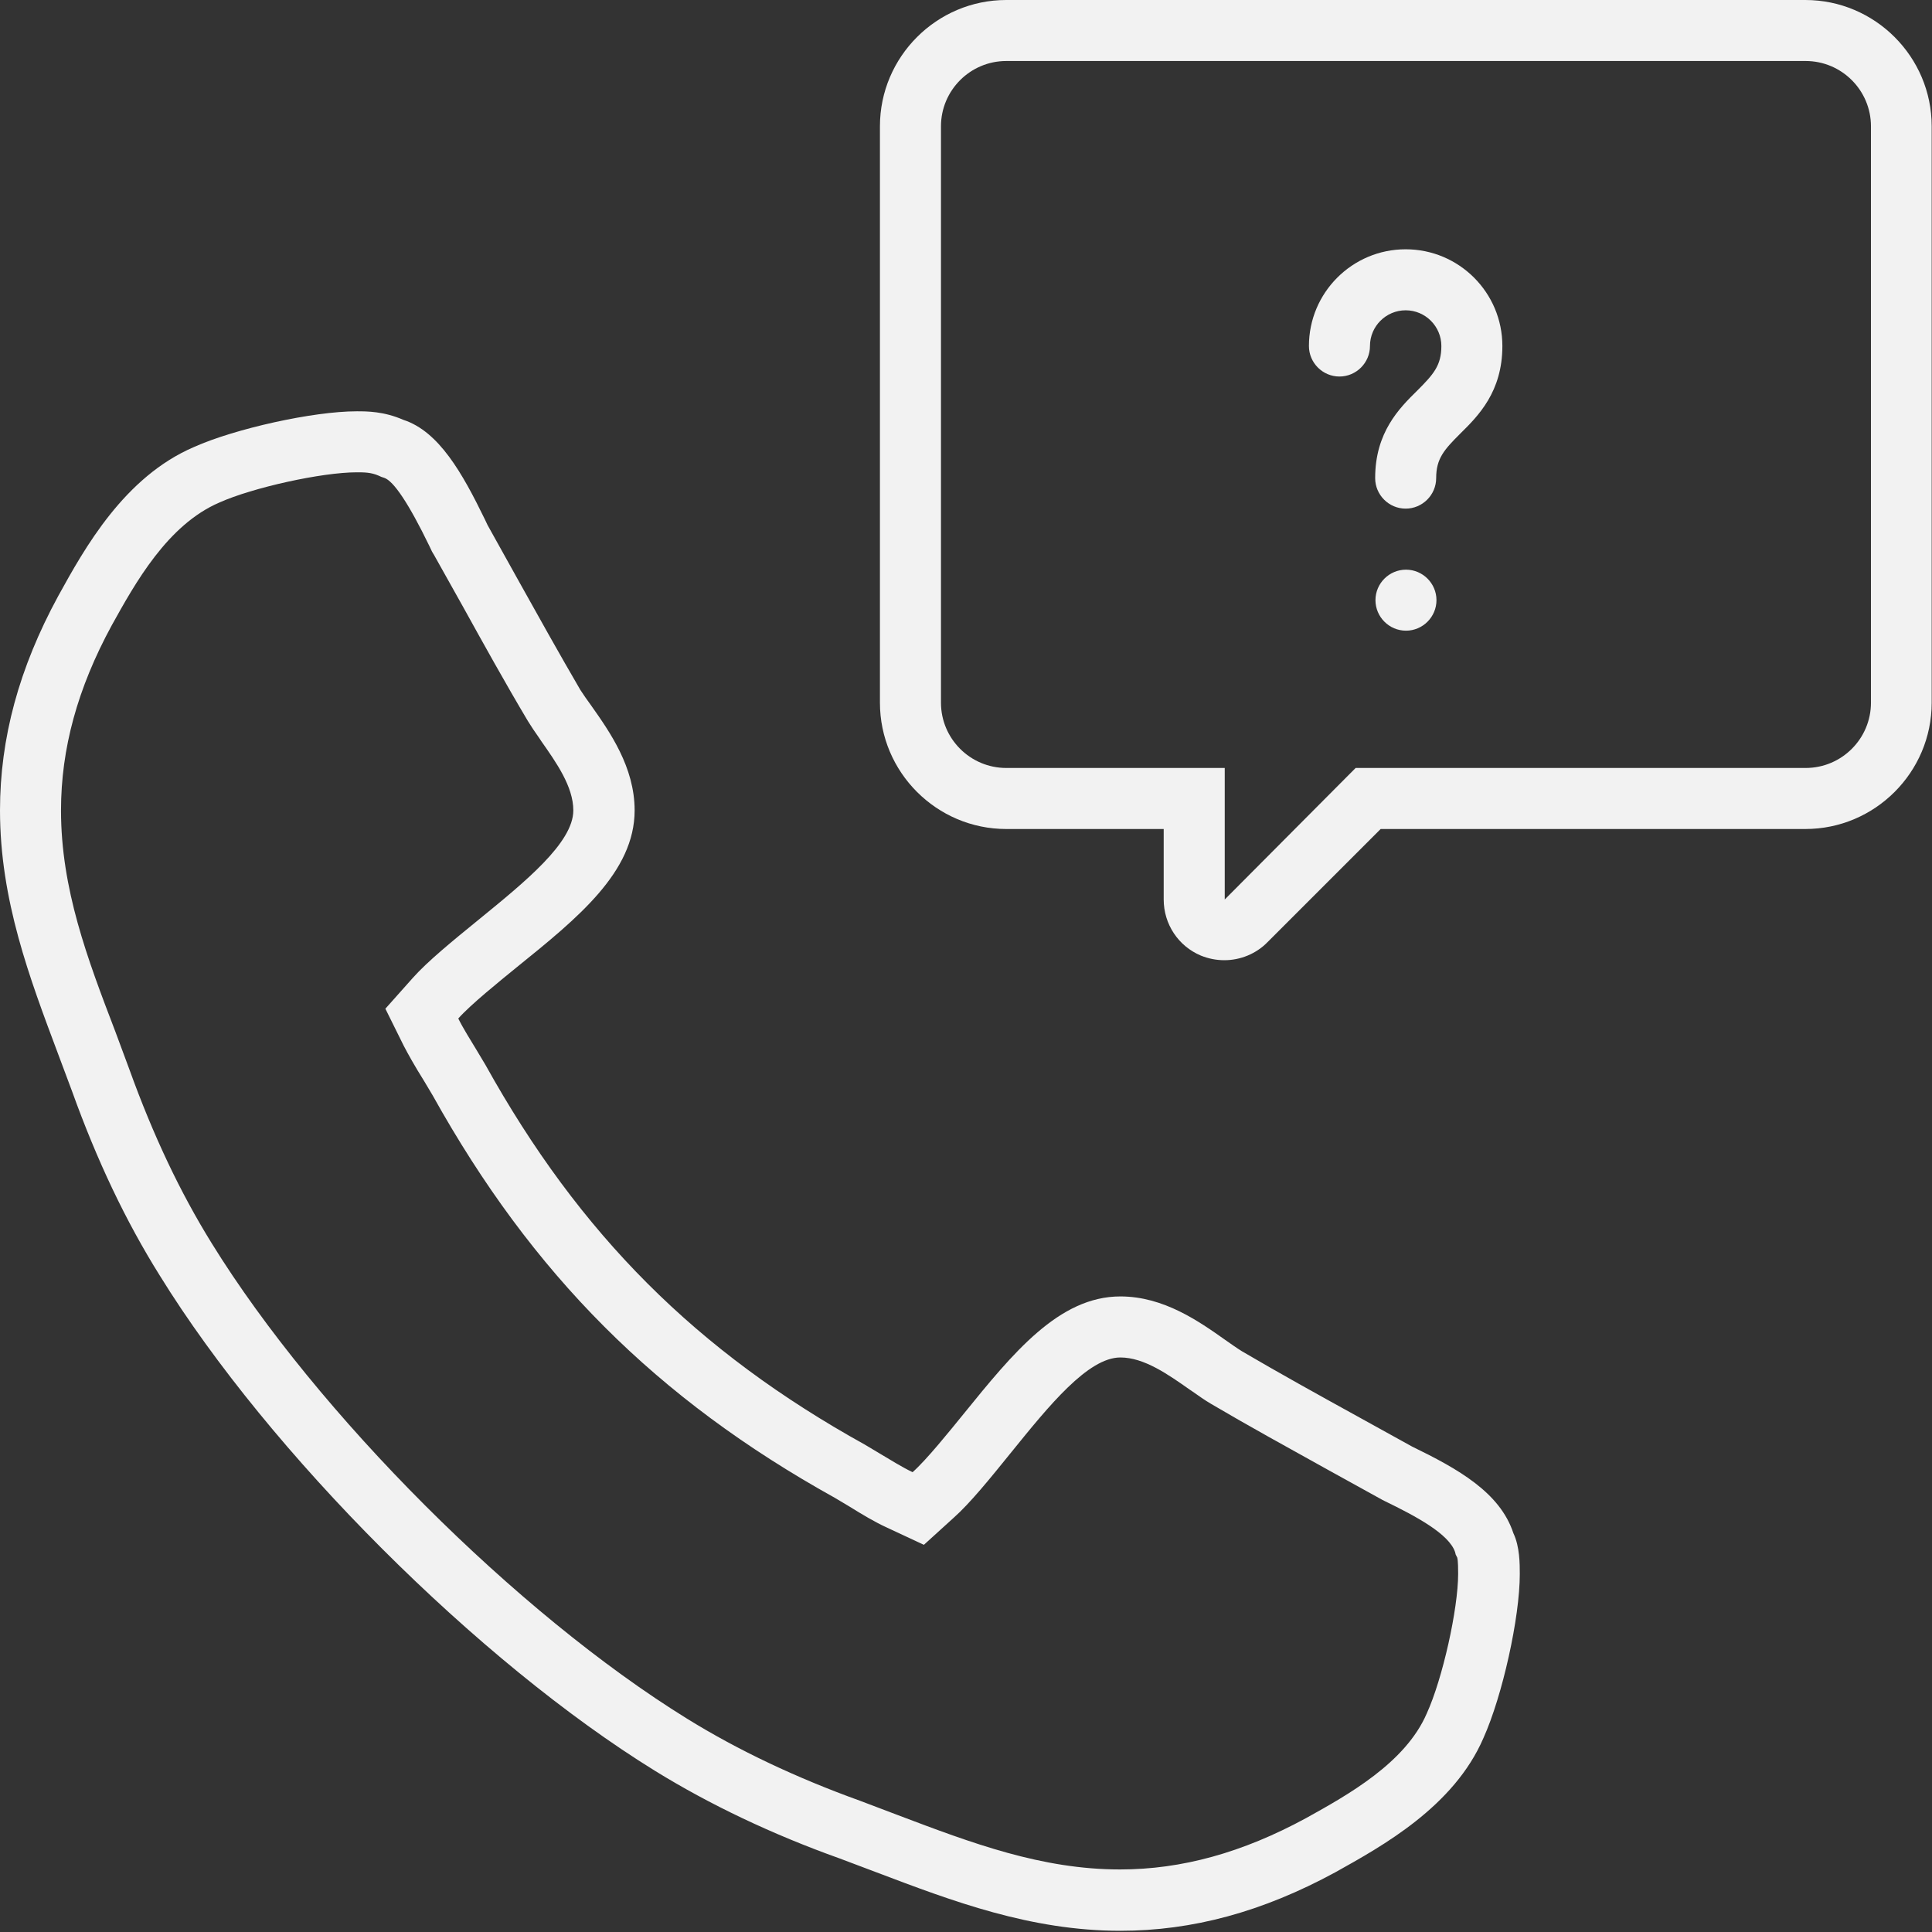
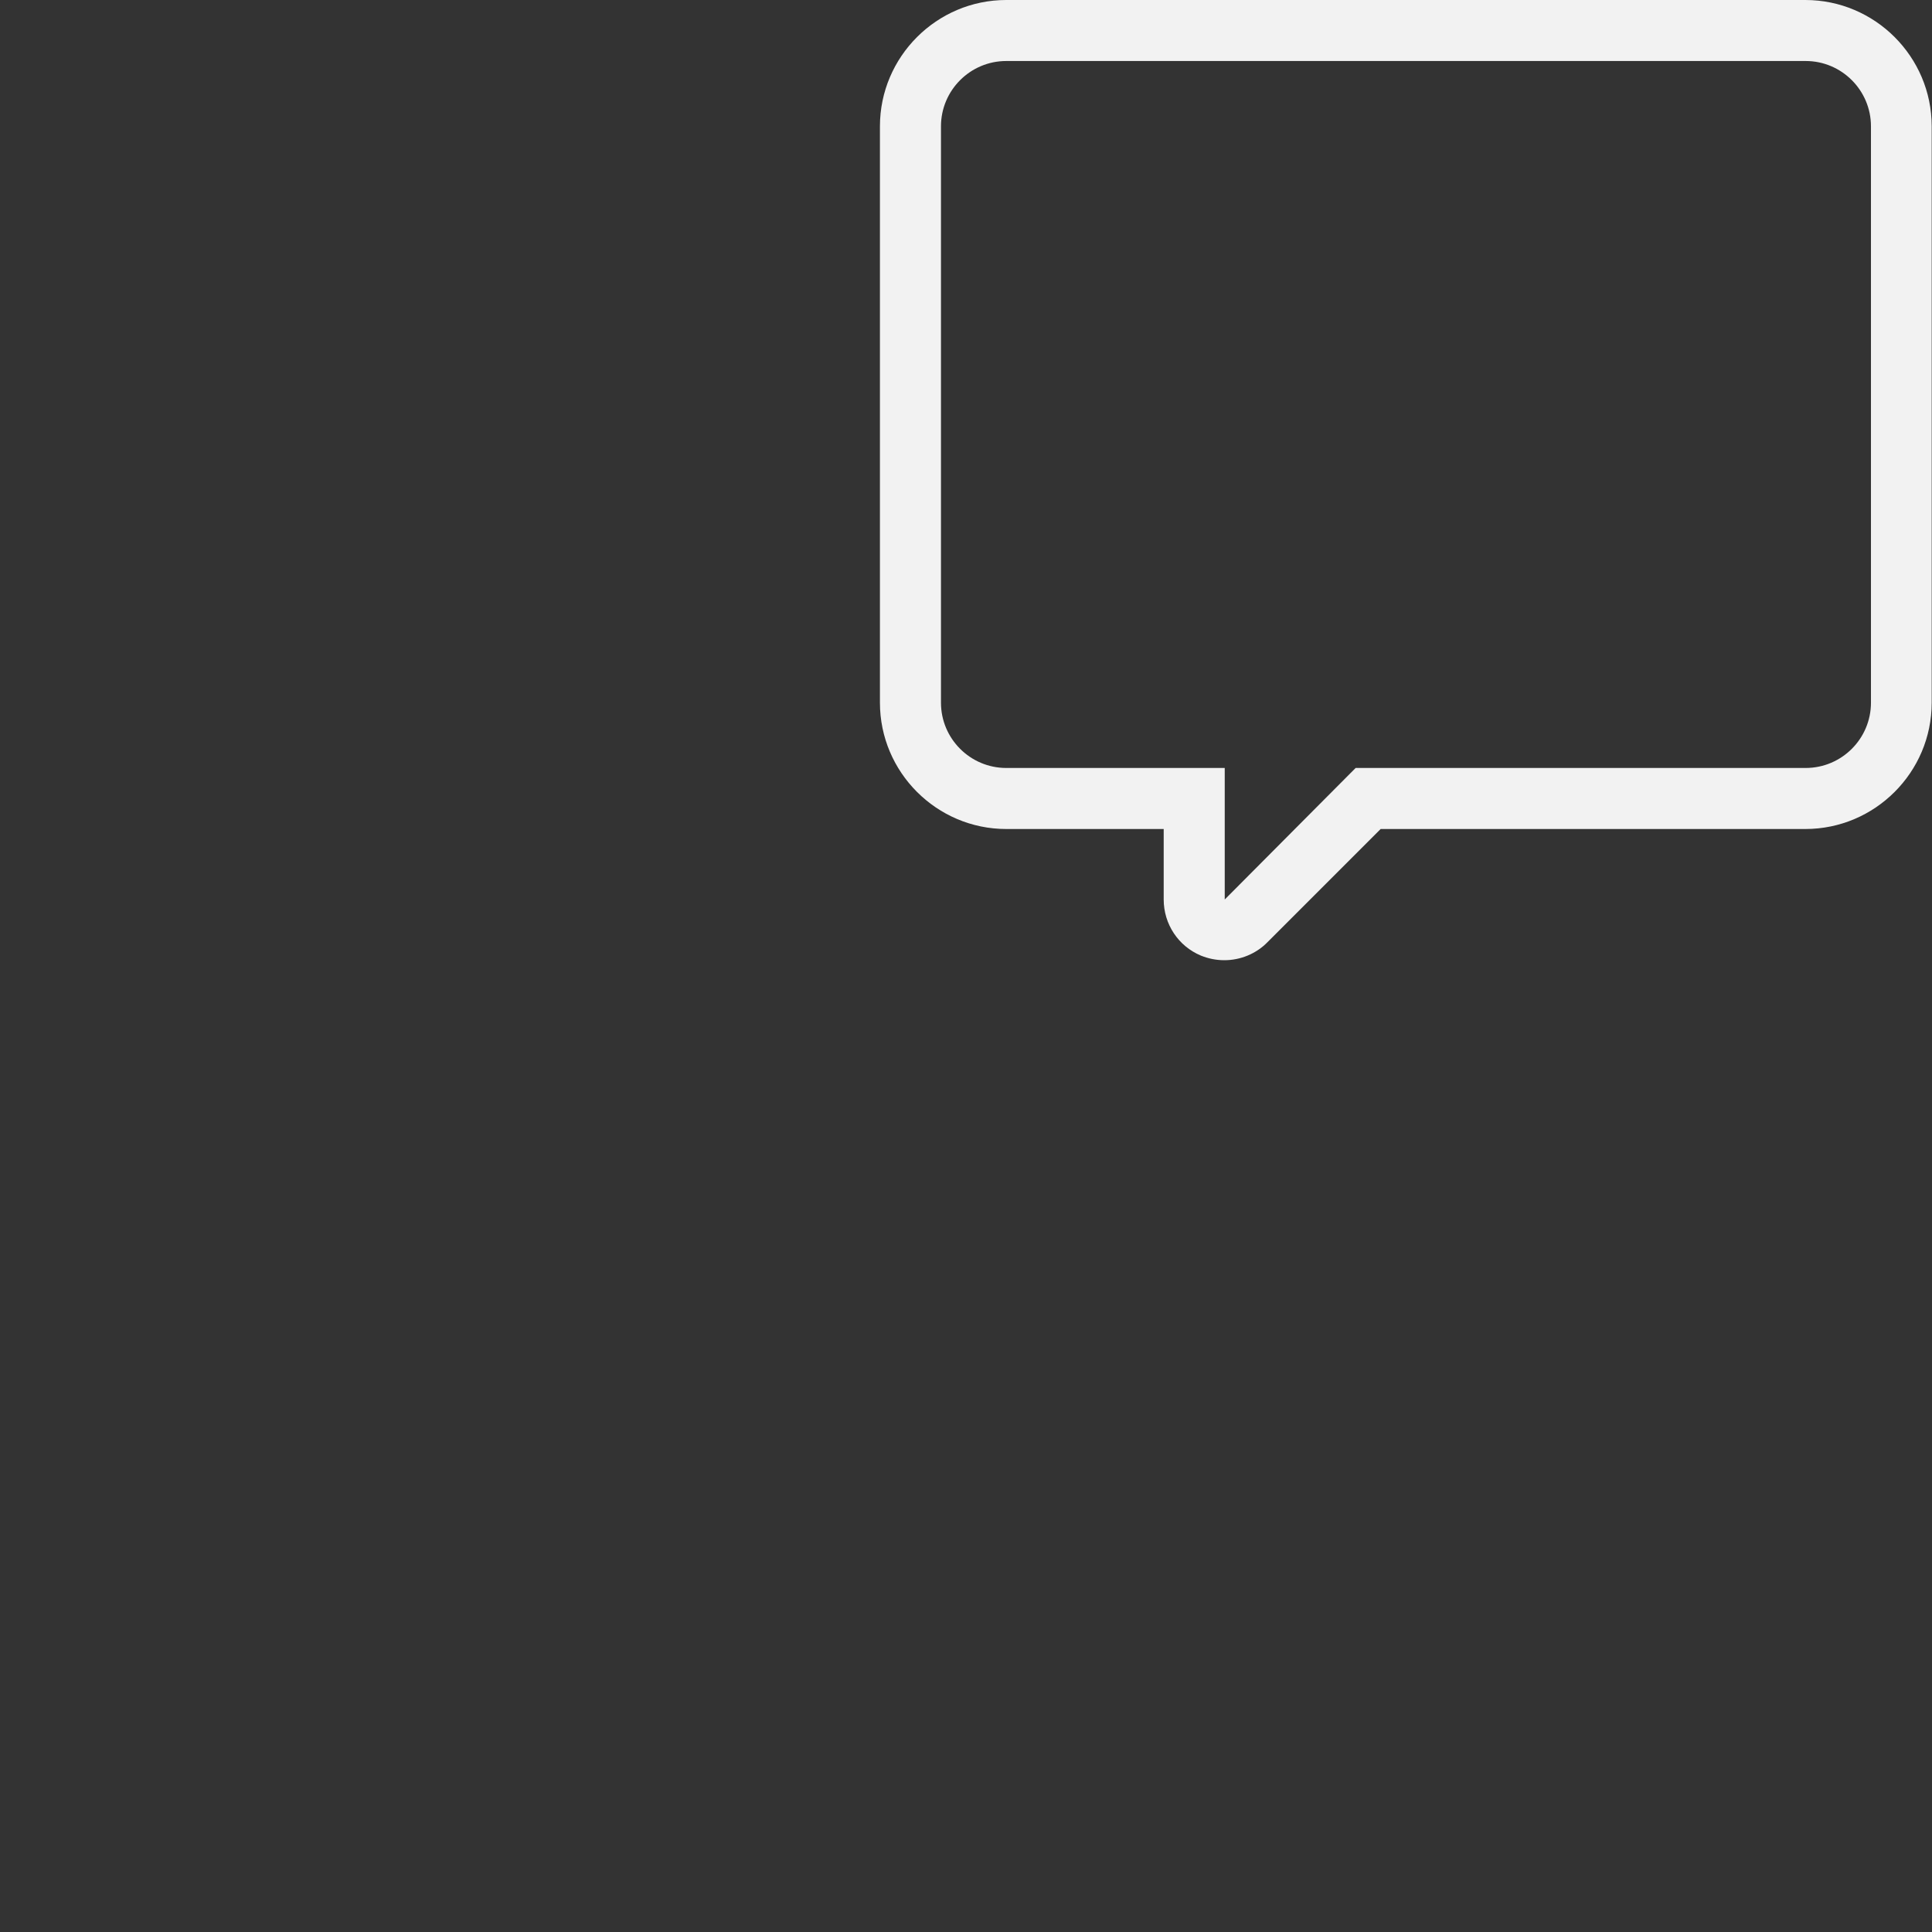
<svg xmlns="http://www.w3.org/2000/svg" width="64" height="64" viewBox="0 0 64 64" fill="none">
  <rect x="0" y="0" width="64" height="64" fill="#333333" stroke="none" />
-   <path d="M11.816 15.646C12.058 15.646 12.291 15.646 12.543 15.757L12.634 15.798L12.725 15.828C13.039 15.929 13.544 16.687 14.221 18.082L14.312 18.274L14.342 18.325L14.373 18.375L15.363 20.144C16 21.296 16.728 22.61 17.486 23.884C17.587 24.046 17.718 24.248 17.87 24.46L17.93 24.551C18.426 25.258 18.992 26.057 18.992 26.845C18.992 27.917 17.395 29.21 15.858 30.464C14.989 31.171 14.161 31.848 13.675 32.394L12.766 33.415L13.372 34.638C13.514 34.911 13.726 35.295 14.049 35.81L14.332 36.285C17.637 42.219 21.741 46.332 27.654 49.617L28.129 49.9C28.553 50.163 28.988 50.426 29.392 50.608L30.605 51.174L31.596 50.274C32.131 49.799 32.788 48.99 33.506 48.101C34.749 46.565 36.043 44.968 37.114 44.968C37.903 44.968 38.701 45.534 39.419 46.039L39.51 46.1C39.712 46.241 39.894 46.373 40.116 46.504C41.37 47.242 42.694 47.97 43.967 48.677L45.797 49.688L45.837 49.708L45.877 49.728C46.898 50.224 48 50.81 48.202 51.416L48.222 51.497L48.273 51.598C48.303 51.709 48.303 52.013 48.303 52.134C48.303 53.296 47.788 55.611 47.262 56.763C46.555 58.401 44.644 59.462 43.26 60.23C41.157 61.372 39.146 61.928 37.104 61.928C34.507 61.928 32.202 61.059 29.746 60.129L28.493 59.654C26.39 58.896 24.46 57.986 22.762 56.935C17.122 53.448 10.502 46.828 7.015 41.188C5.963 39.49 5.074 37.61 4.286 35.426L3.821 34.173C2.891 31.747 2.021 29.443 2.021 26.845C2.021 24.803 2.567 22.802 3.699 20.72C4.478 19.315 5.549 17.385 7.267 16.647C8.369 16.152 10.663 15.646 11.816 15.646ZM11.816 13.625C10.37 13.625 7.783 14.201 6.428 14.807C4.114 15.798 2.8 18.163 1.931 19.74C0.627 22.135 0 24.46 0 26.845C0 29.817 0.98 32.394 1.92 34.901L2.385 36.144C3.214 38.449 4.164 40.45 5.296 42.259C8.925 48.131 15.828 55.035 21.701 58.663C23.52 59.785 25.582 60.766 27.816 61.564L29.049 62.029C31.555 62.979 34.143 63.96 37.114 63.96C39.5 63.96 41.824 63.333 44.24 62.019C45.797 61.15 48.162 59.846 49.142 57.572C49.769 56.177 50.345 53.589 50.345 52.144C50.345 51.81 50.345 51.234 50.133 50.79C49.688 49.435 48.293 48.657 46.777 47.919L44.948 46.908C43.664 46.201 42.37 45.483 41.147 44.766C40.965 44.654 40.783 44.523 40.581 44.382C39.722 43.775 38.55 42.946 37.114 42.946C35.073 42.946 33.546 44.836 31.929 46.828C31.444 47.424 30.696 48.354 30.231 48.768C29.908 48.617 29.453 48.334 29.18 48.172L28.654 47.858C23.075 44.766 19.204 40.895 16.081 35.275L15.778 34.769C15.606 34.486 15.323 34.032 15.181 33.739C15.596 33.273 16.536 32.516 17.132 32.03C19.133 30.413 21.023 28.887 21.023 26.845C21.023 25.41 20.195 24.238 19.588 23.378C19.447 23.186 19.315 22.994 19.224 22.853C18.517 21.64 17.829 20.407 17.142 19.174L16.152 17.395L16.061 17.203C15.323 15.687 14.544 14.292 13.362 13.908C12.715 13.625 12.159 13.625 11.816 13.625Z" fill="#F2F2F2" />
  <path d="M40.561 31.808C40.288 31.808 40.035 31.757 39.782 31.656C39.034 31.343 38.549 30.615 38.549 29.797V27.462H33.334C31.029 27.462 29.149 25.582 29.149 23.277V4.184C29.149 1.88 31.029 0 33.334 0H59.805C62.11 0 63.99 1.88 63.99 4.184V23.277C63.99 25.582 62.11 27.462 59.805 27.462H45.736L41.986 31.212C41.612 31.596 41.086 31.808 40.561 31.808ZM33.334 2.021C32.141 2.021 31.171 2.992 31.171 4.184V23.277C31.171 24.47 32.141 25.44 33.334 25.44H40.571V29.797L44.907 25.44H59.815C61.008 25.44 61.978 24.47 61.978 23.277V4.184C61.978 2.992 61.008 2.021 59.815 2.021H33.334Z" fill="#F2F2F2" />
-   <path d="M49.768 11.462C49.768 12.978 48.97 13.776 48.374 14.363C47.838 14.898 47.575 15.191 47.575 15.838C47.575 16.394 47.12 16.849 46.564 16.849C46.008 16.849 45.554 16.394 45.554 15.838C45.554 14.322 46.352 13.524 46.949 12.938C47.484 12.402 47.747 12.109 47.747 11.462C47.747 10.815 47.221 10.279 46.564 10.279C45.917 10.279 45.382 10.805 45.382 11.462C45.382 12.018 44.927 12.473 44.371 12.473C43.815 12.473 43.36 12.018 43.36 11.462C43.36 9.693 44.796 8.258 46.564 8.258C48.333 8.258 49.768 9.693 49.768 11.462ZM47.585 19.881C47.585 20.437 47.13 20.892 46.575 20.892C46.019 20.892 45.564 20.437 45.564 19.881C45.564 19.325 46.019 18.871 46.575 18.871C47.13 18.871 47.585 19.325 47.585 19.881Z" fill="#F2F2F2" />
</svg>